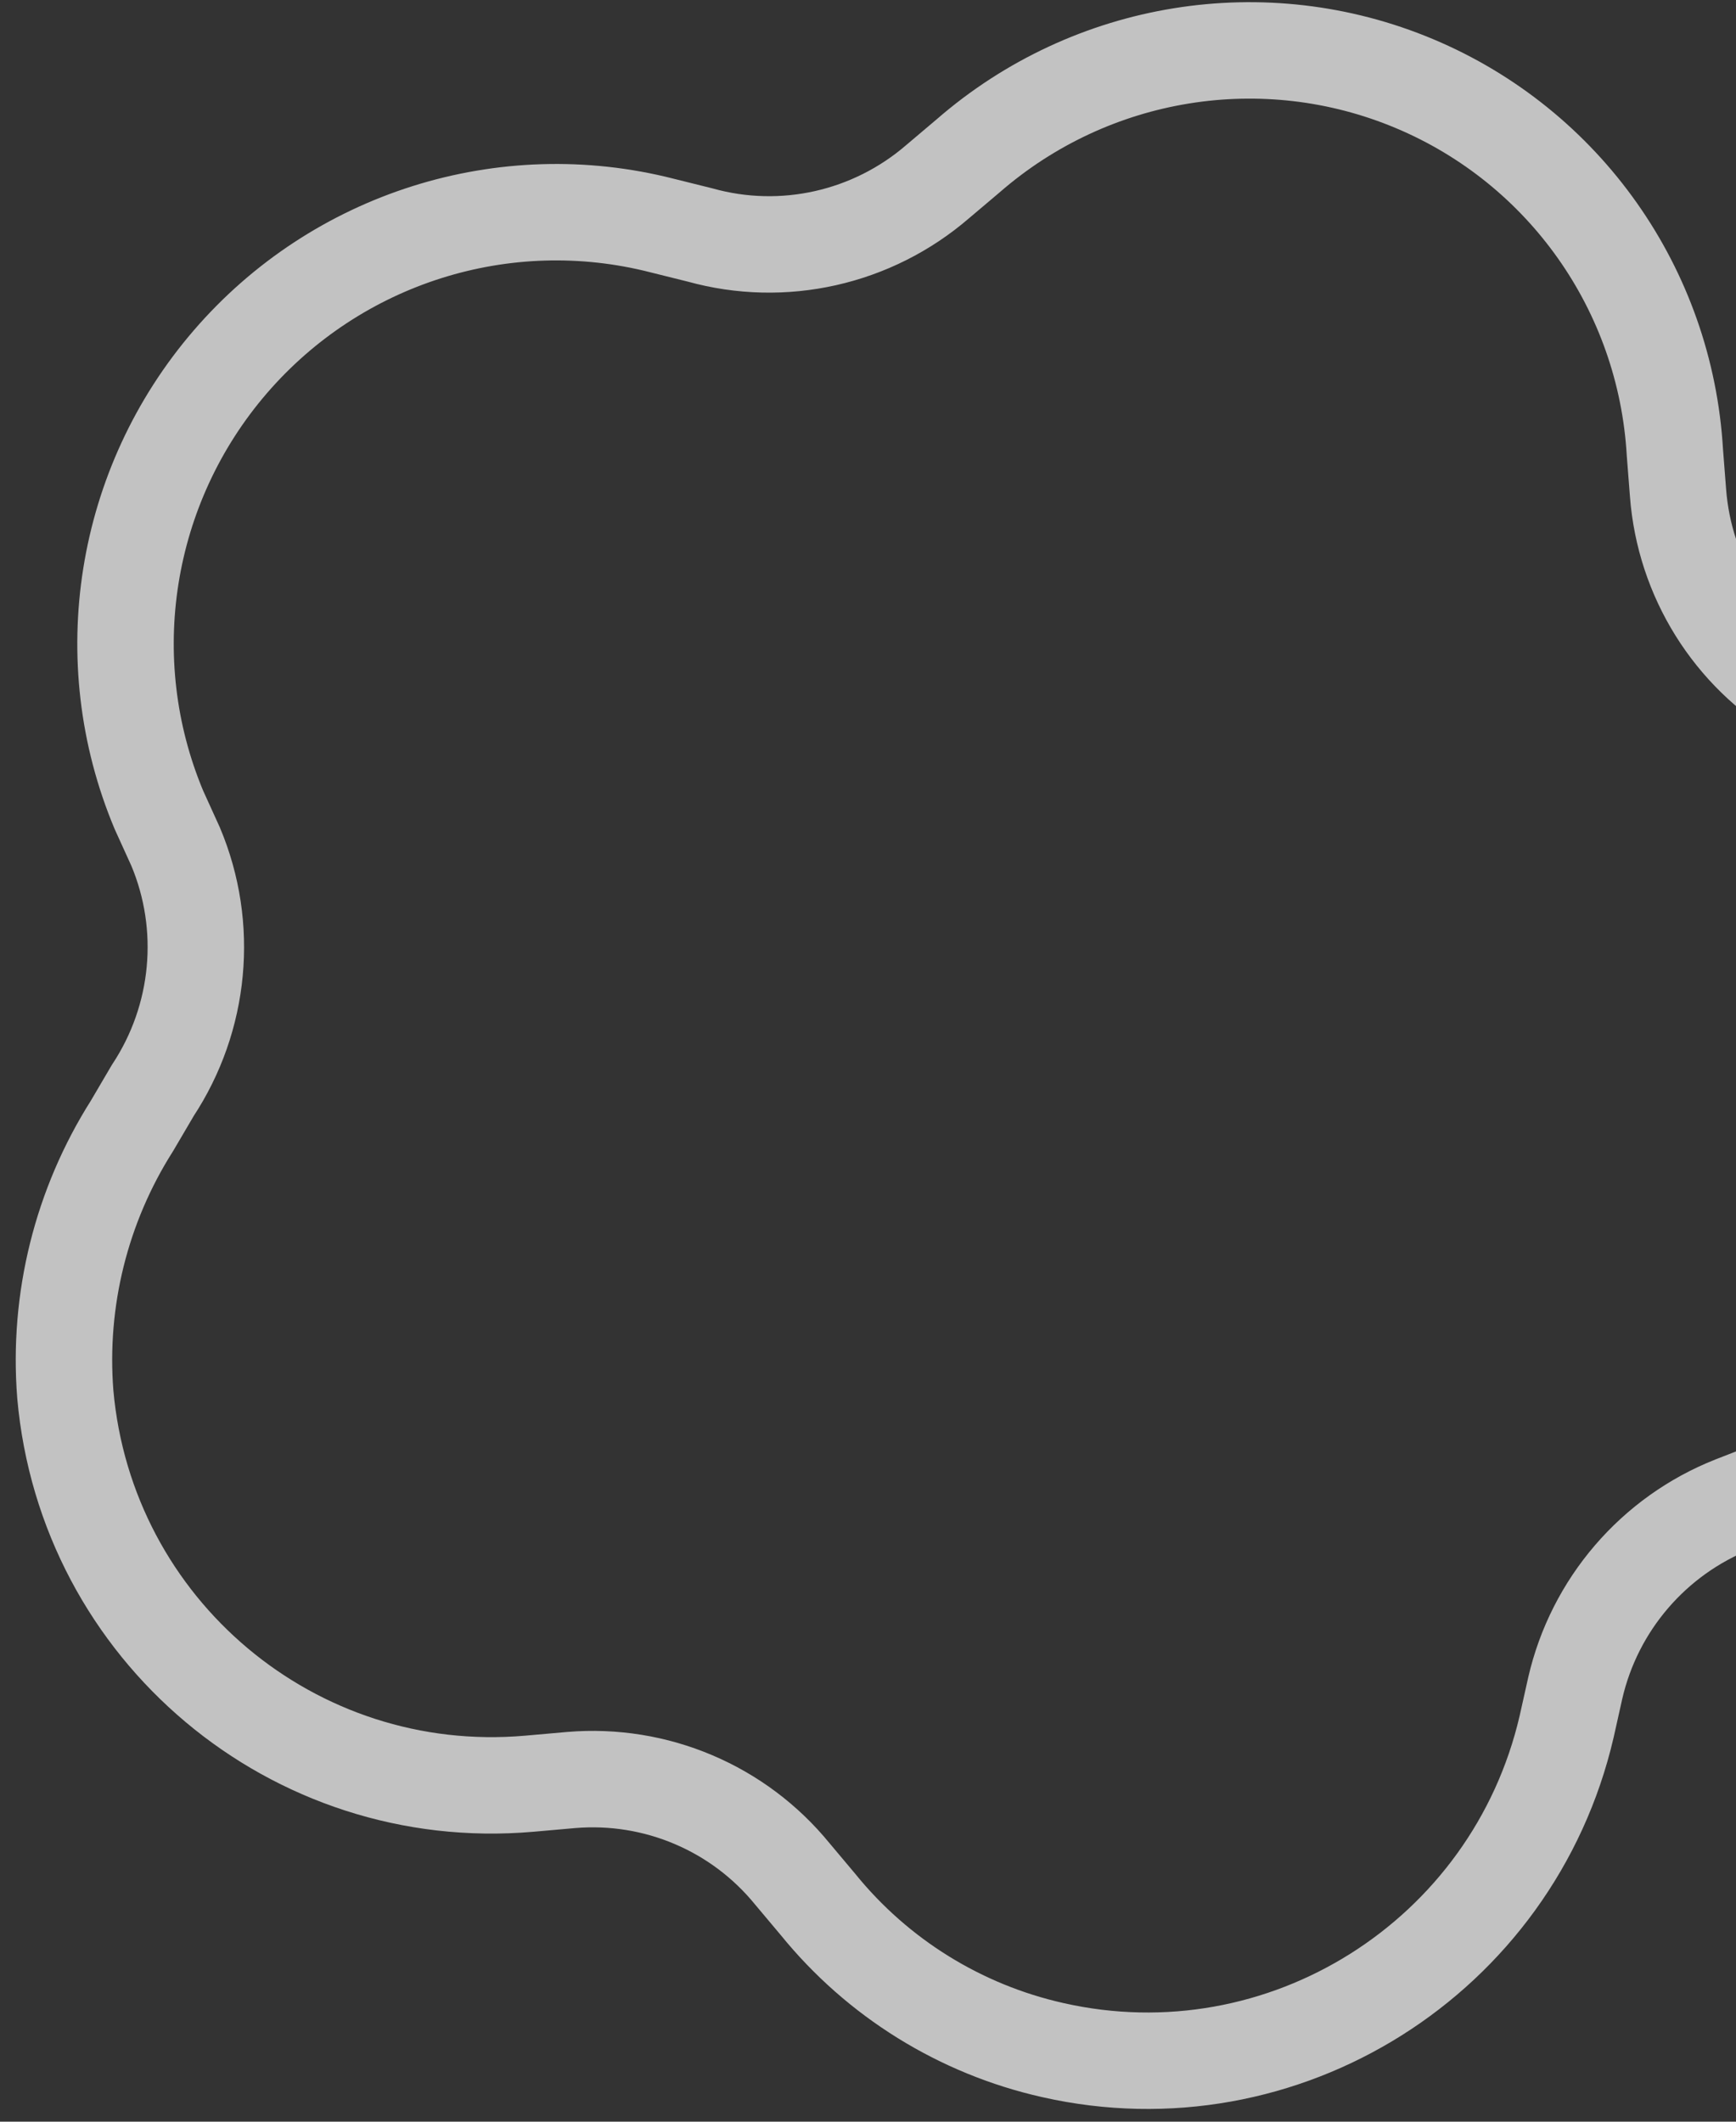
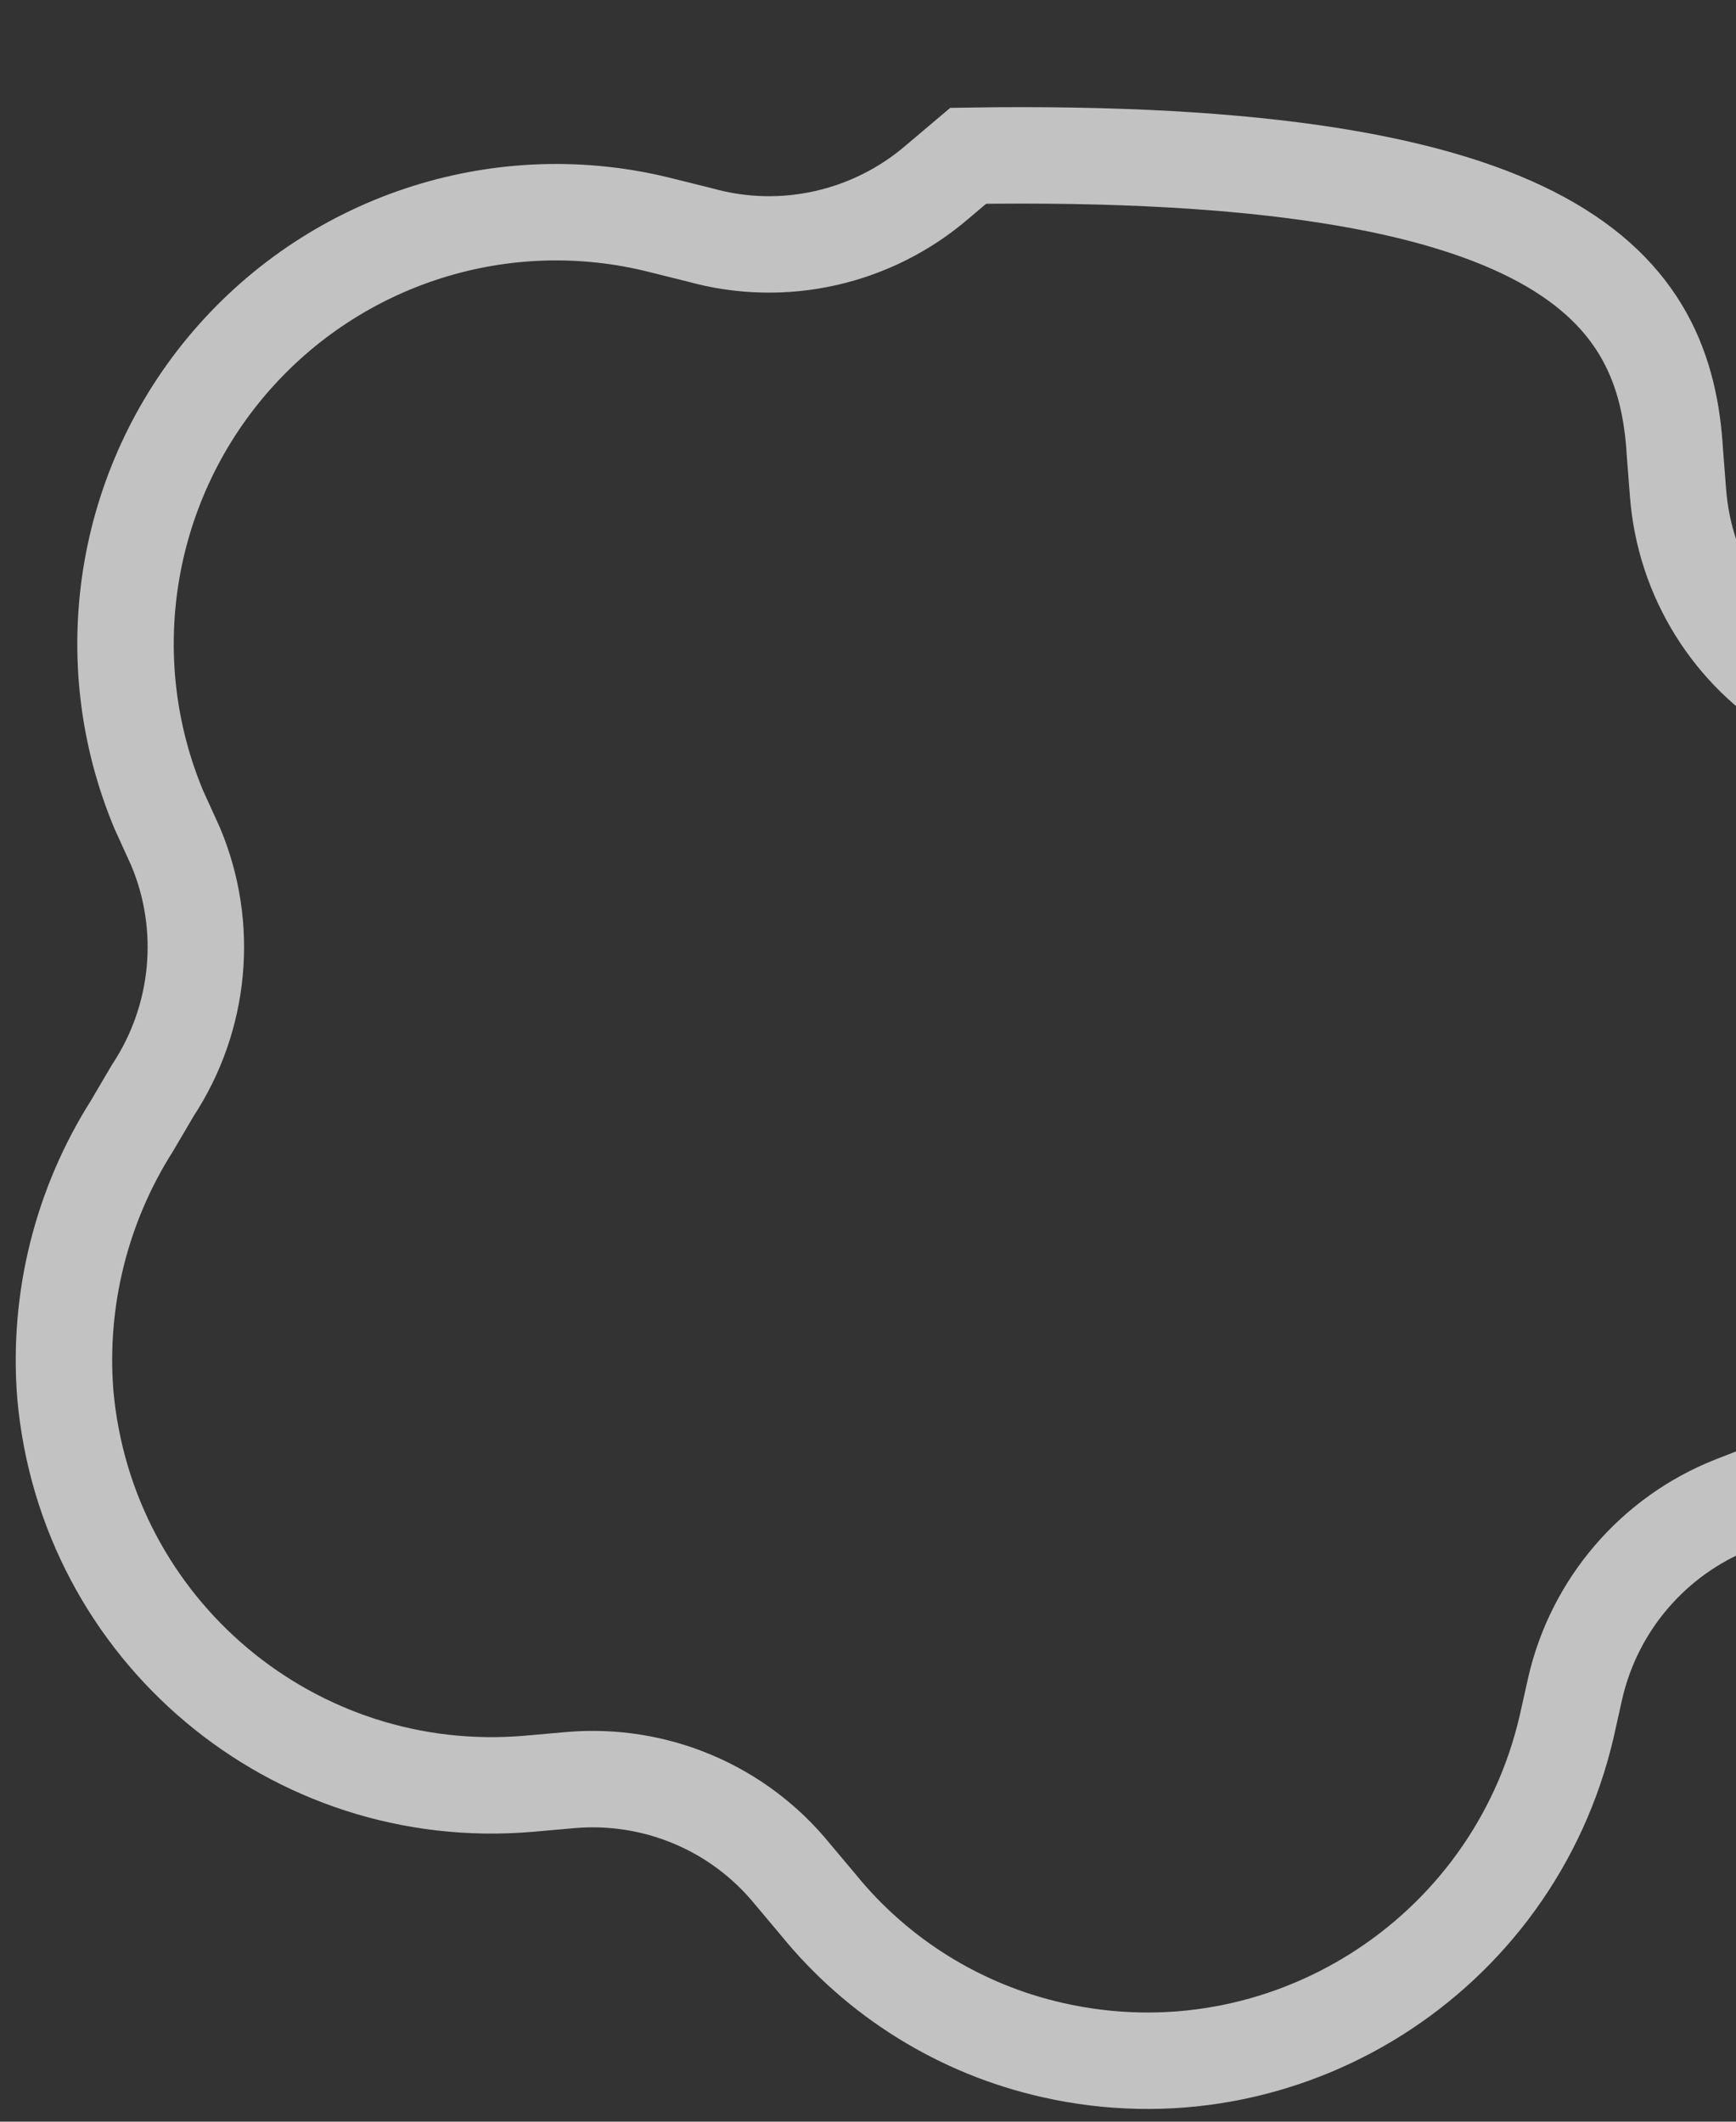
<svg xmlns="http://www.w3.org/2000/svg" width="90" height="110" viewBox="0 0 90 110" fill="none">
  <rect x="0" y="0" width="90" height="110" fill="#333333" stroke="none" />
-   <path opacity="0.7" d="M102.812 67.796C100.294 72.069 96.431 75.385 91.832 77.22L89.853 77.991C85.726 79.623 82.662 83.19 81.666 87.52L81.218 89.525C78.434 101.498 66.519 108.994 54.576 106.287C49.787 105.21 45.504 102.553 42.411 98.741L41.083 97.16C38.299 93.739 34.007 91.916 29.607 92.286L27.436 92.478C15.214 93.544 4.467 84.52 3.385 72.281C3.002 67.398 4.215 62.516 6.842 58.372L7.919 56.538C10.399 52.779 10.845 48.035 9.105 43.896L8.236 41.985C4.969 34.186 6.404 25.188 11.937 18.763C17.471 12.339 26.148 9.6 34.328 11.694L36.298 12.184C40.598 13.382 45.221 12.343 48.613 9.415L50.195 8.077C56.586 2.52 65.555 1.07 73.332 4.336C81.108 7.602 86.341 15.017 86.832 23.462L86.995 25.559C87.33 29.938 89.781 33.868 93.558 36.084L95.335 37.127C100.401 40.173 104.038 45.122 105.441 50.879C106.844 56.635 105.898 62.724 102.812 67.796Z" stroke="white" stroke-width="5" stroke-linecap="round" />
+   <path opacity="0.7" d="M102.812 67.796C100.294 72.069 96.431 75.385 91.832 77.22L89.853 77.991C85.726 79.623 82.662 83.19 81.666 87.52L81.218 89.525C78.434 101.498 66.519 108.994 54.576 106.287C49.787 105.21 45.504 102.553 42.411 98.741L41.083 97.16C38.299 93.739 34.007 91.916 29.607 92.286L27.436 92.478C15.214 93.544 4.467 84.52 3.385 72.281C3.002 67.398 4.215 62.516 6.842 58.372L7.919 56.538C10.399 52.779 10.845 48.035 9.105 43.896L8.236 41.985C4.969 34.186 6.404 25.188 11.937 18.763C17.471 12.339 26.148 9.6 34.328 11.694L36.298 12.184C40.598 13.382 45.221 12.343 48.613 9.415L50.195 8.077C81.108 7.602 86.341 15.017 86.832 23.462L86.995 25.559C87.33 29.938 89.781 33.868 93.558 36.084L95.335 37.127C100.401 40.173 104.038 45.122 105.441 50.879C106.844 56.635 105.898 62.724 102.812 67.796Z" stroke="white" stroke-width="5" stroke-linecap="round" />
</svg>